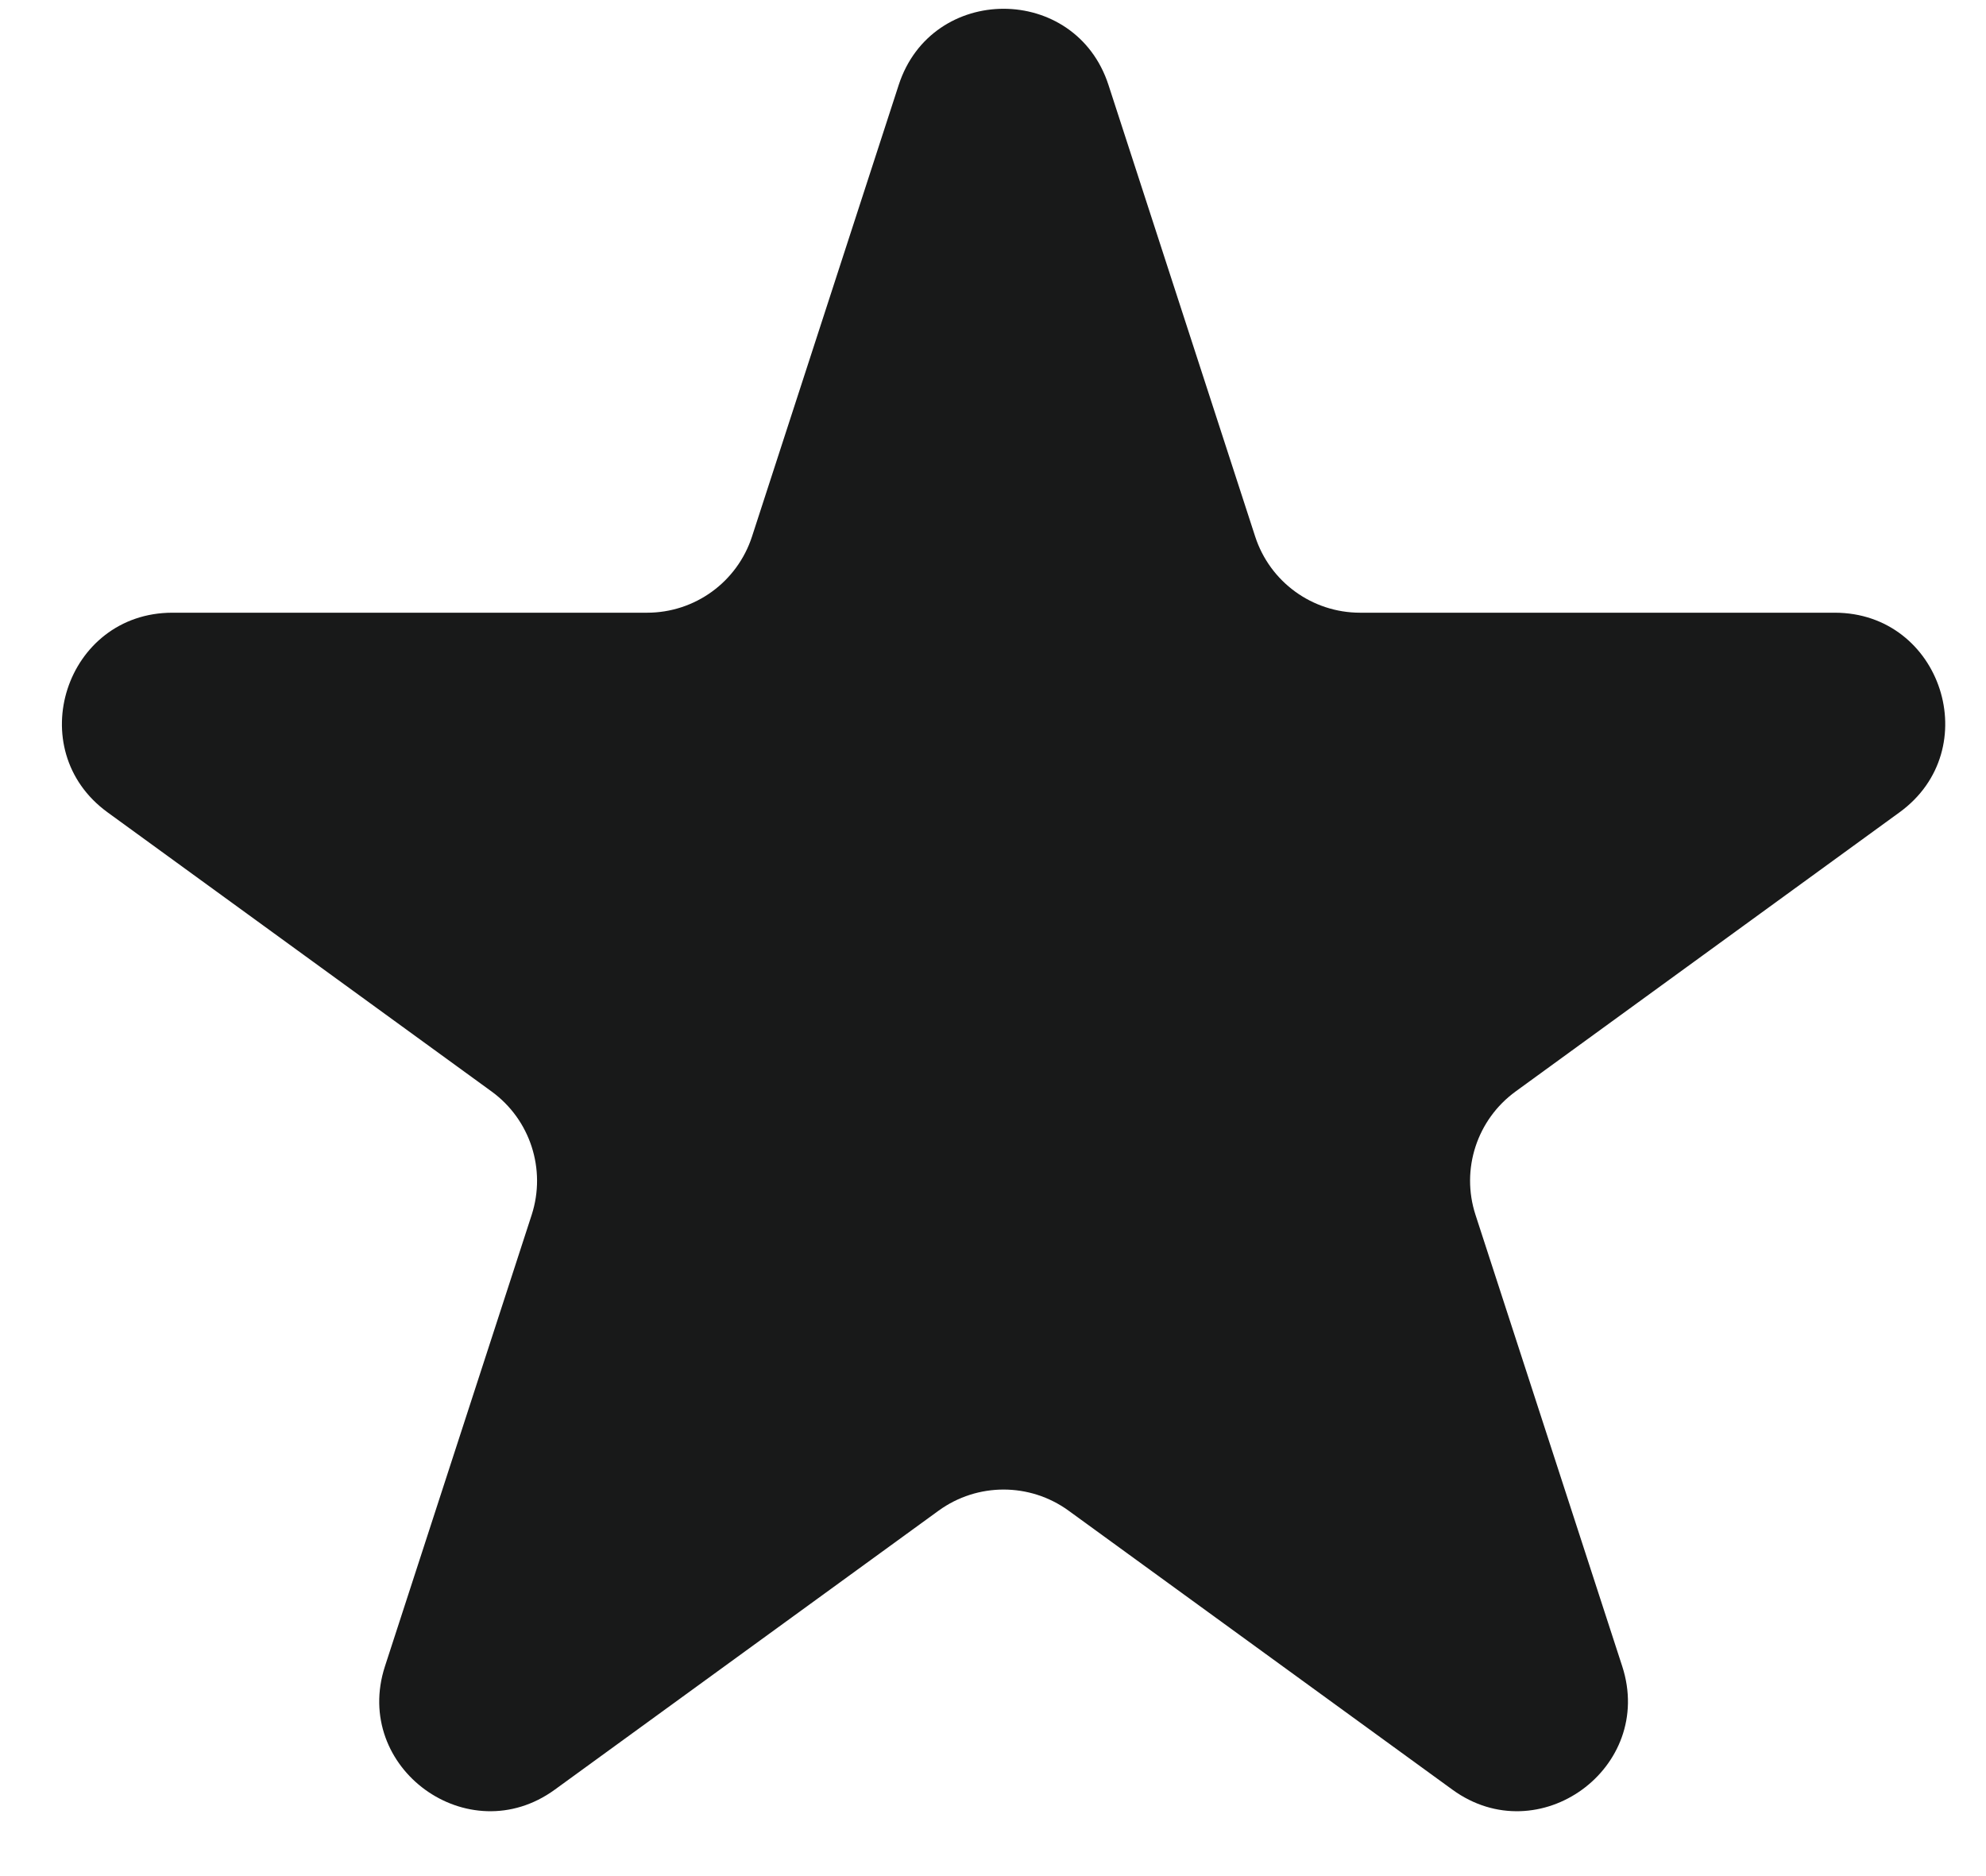
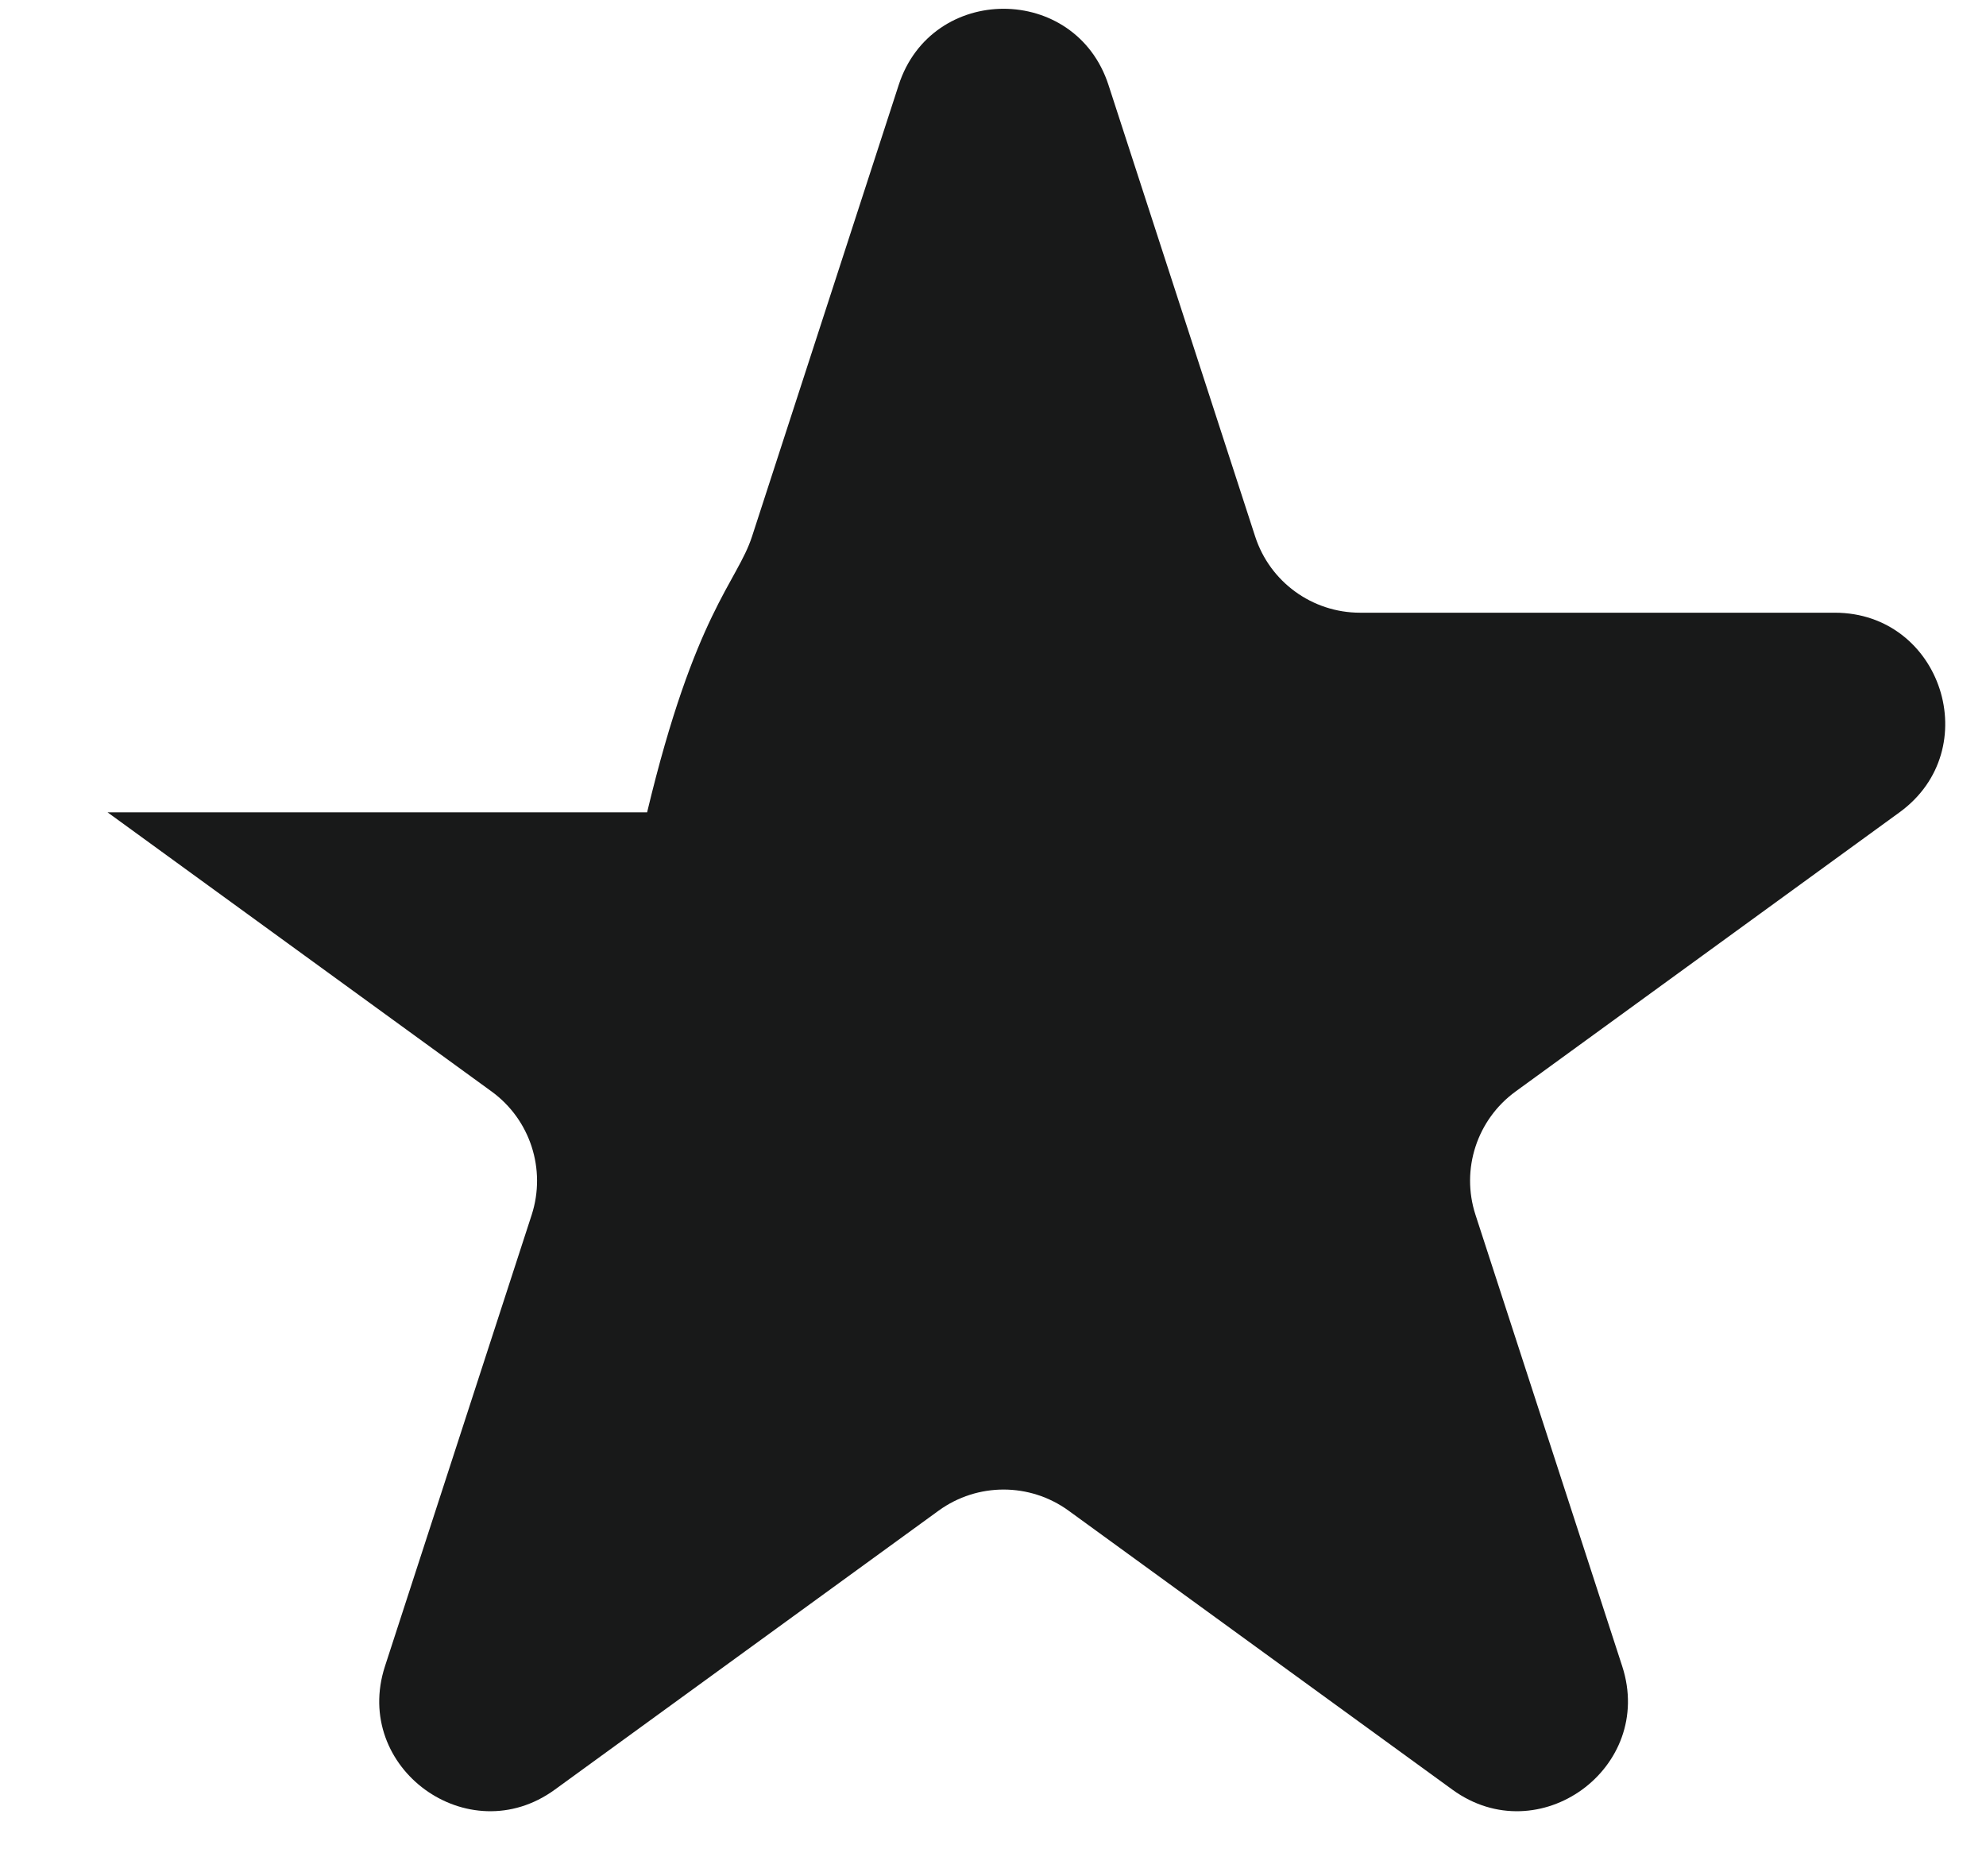
<svg xmlns="http://www.w3.org/2000/svg" width="18" height="17" viewBox="0 0 18 17" fill="none">
-   <path d="M8.145 0.771C8.444 -0.151 9.748 -0.151 10.047 0.771L11.376 4.861C11.51 5.274 11.894 5.552 12.327 5.552H16.629C17.598 5.552 18 6.792 17.216 7.361L13.737 9.89C13.386 10.145 13.239 10.596 13.373 11.008L14.703 15.099C15.002 16.02 13.947 16.786 13.164 16.217L9.684 13.688C9.333 13.434 8.859 13.434 8.508 13.688L5.028 16.217C4.245 16.786 3.19 16.02 3.489 15.099L4.819 11.008C4.952 10.596 4.806 10.145 4.455 9.89L0.975 7.361C0.192 6.792 0.594 5.552 1.563 5.552H5.865C6.298 5.552 6.682 5.274 6.816 4.861L8.145 0.771Z" fill="#181919" />
+   <path d="M8.145 0.771C8.444 -0.151 9.748 -0.151 10.047 0.771L11.376 4.861C11.51 5.274 11.894 5.552 12.327 5.552H16.629C17.598 5.552 18 6.792 17.216 7.361L13.737 9.89C13.386 10.145 13.239 10.596 13.373 11.008L14.703 15.099C15.002 16.02 13.947 16.786 13.164 16.217L9.684 13.688C9.333 13.434 8.859 13.434 8.508 13.688L5.028 16.217C4.245 16.786 3.19 16.02 3.489 15.099L4.819 11.008C4.952 10.596 4.806 10.145 4.455 9.89L0.975 7.361H5.865C6.298 5.552 6.682 5.274 6.816 4.861L8.145 0.771Z" fill="#181919" />
</svg>